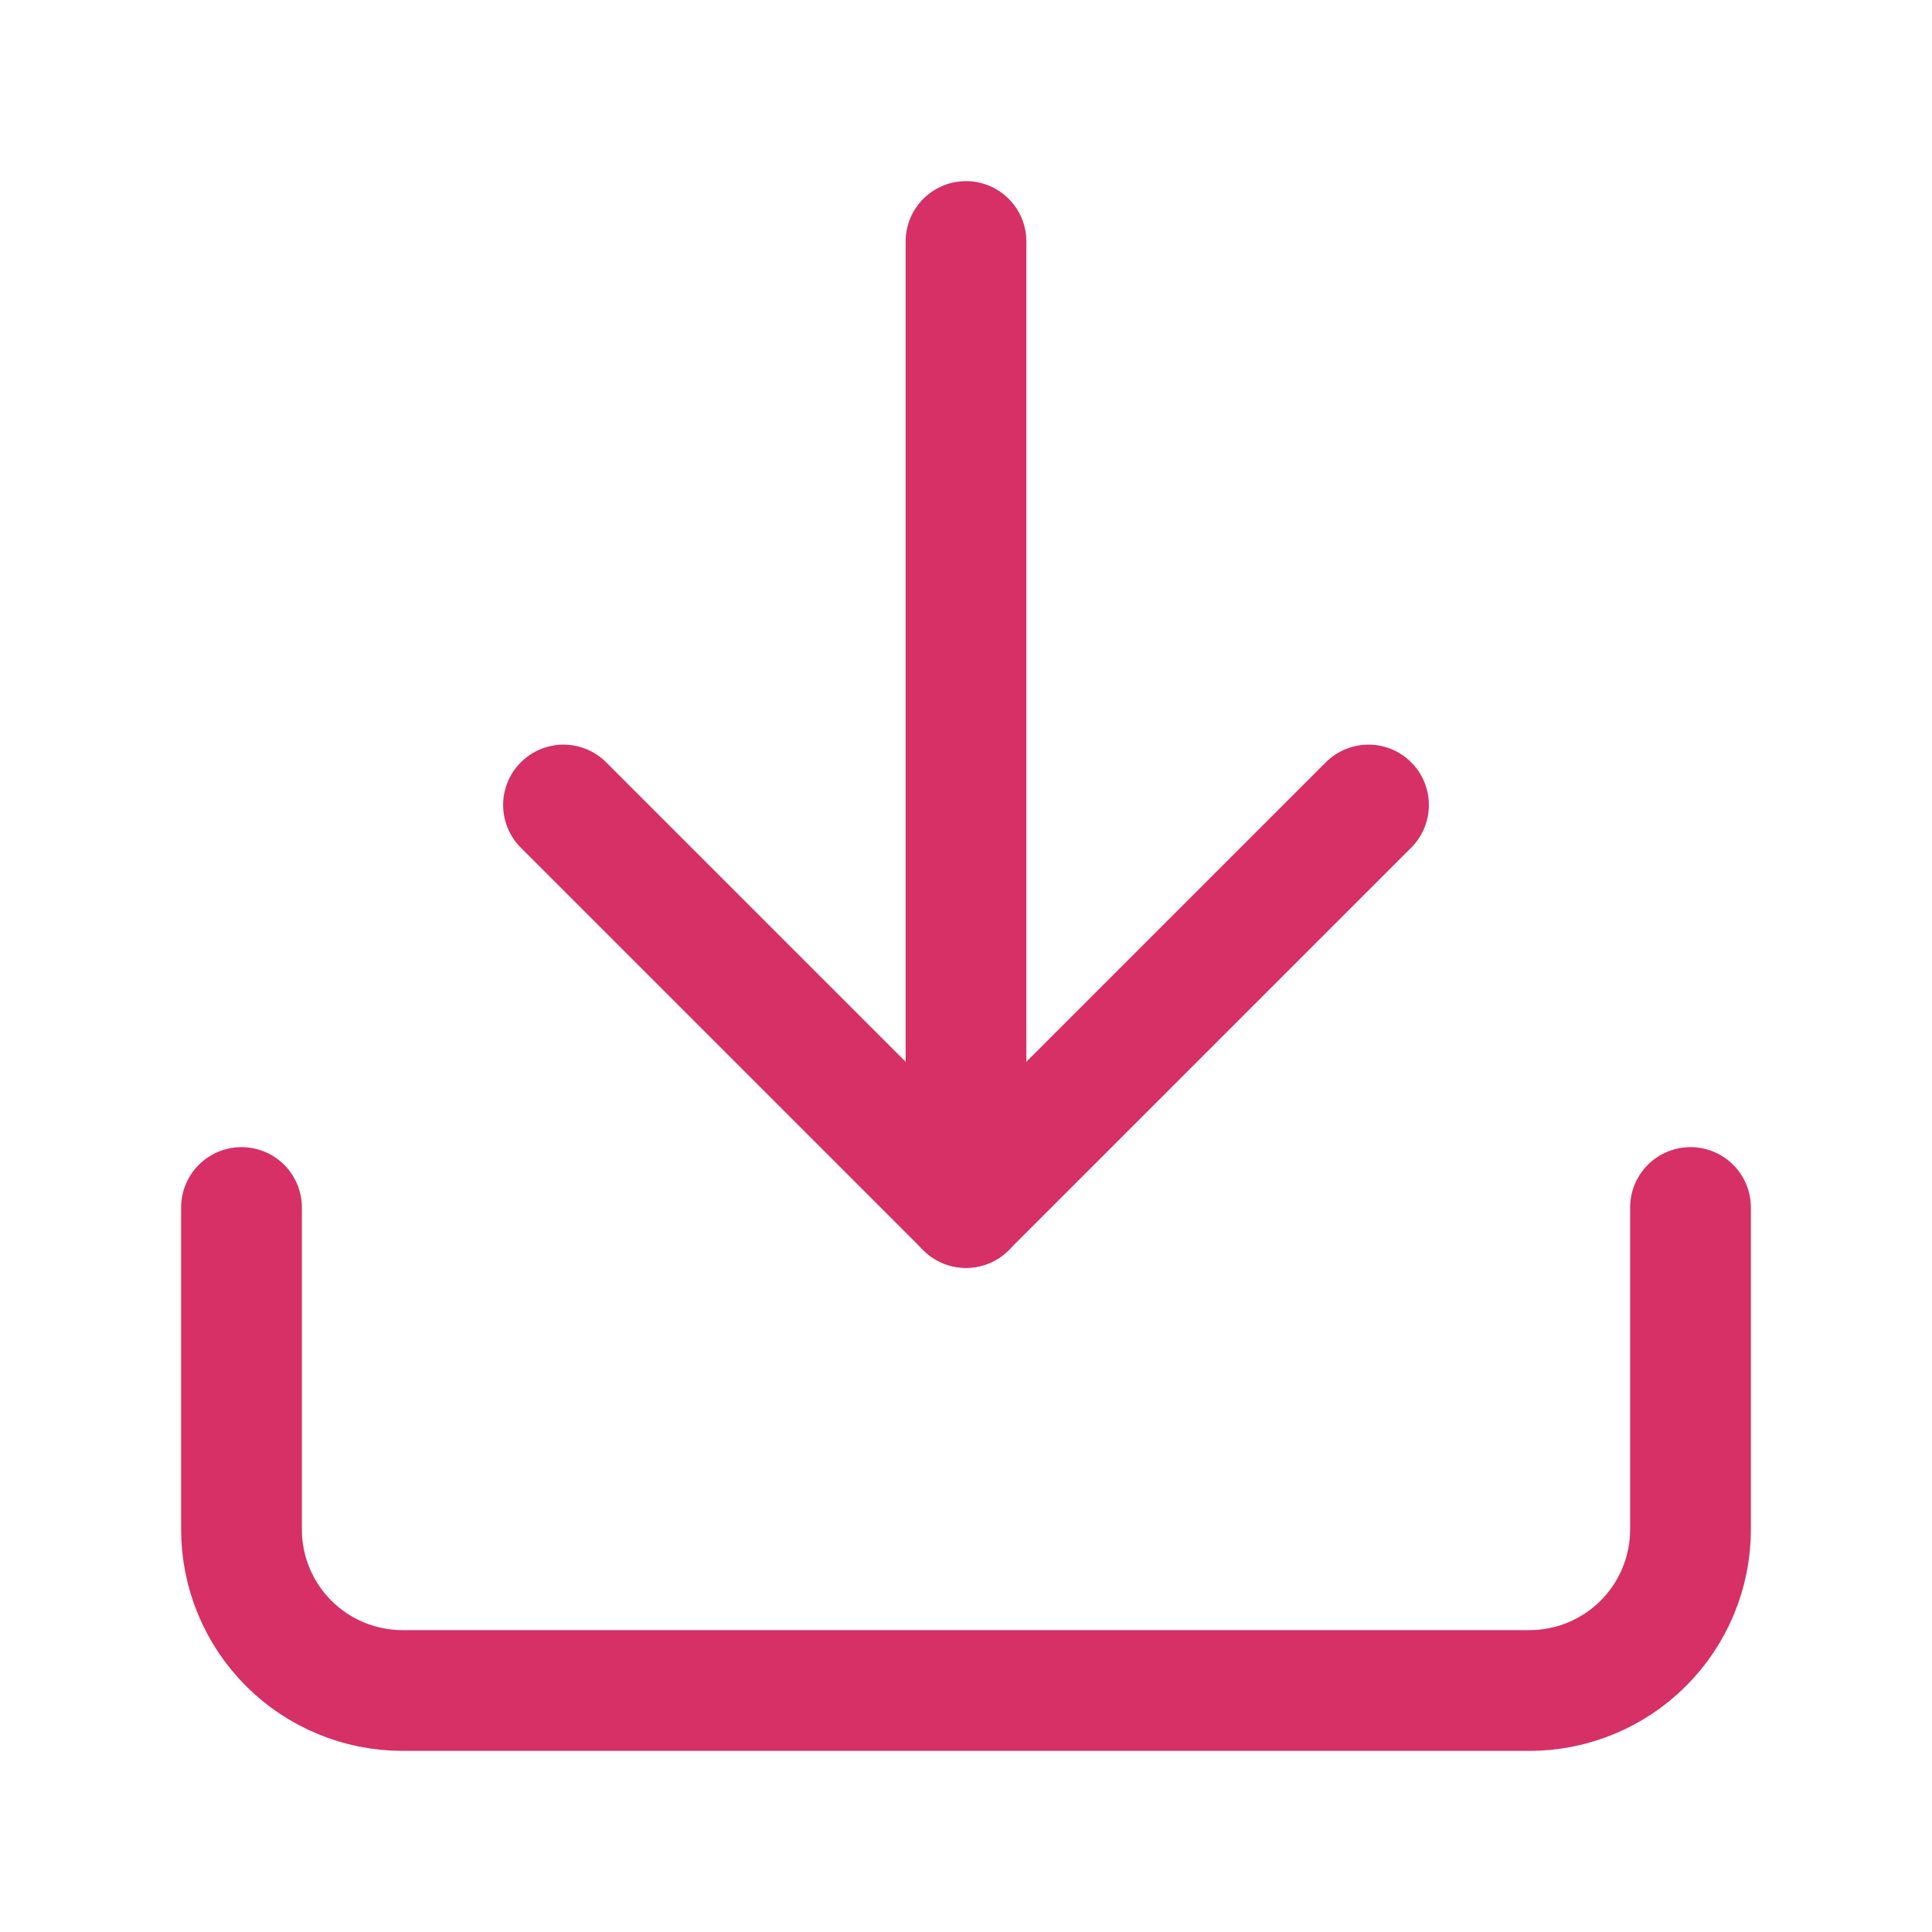
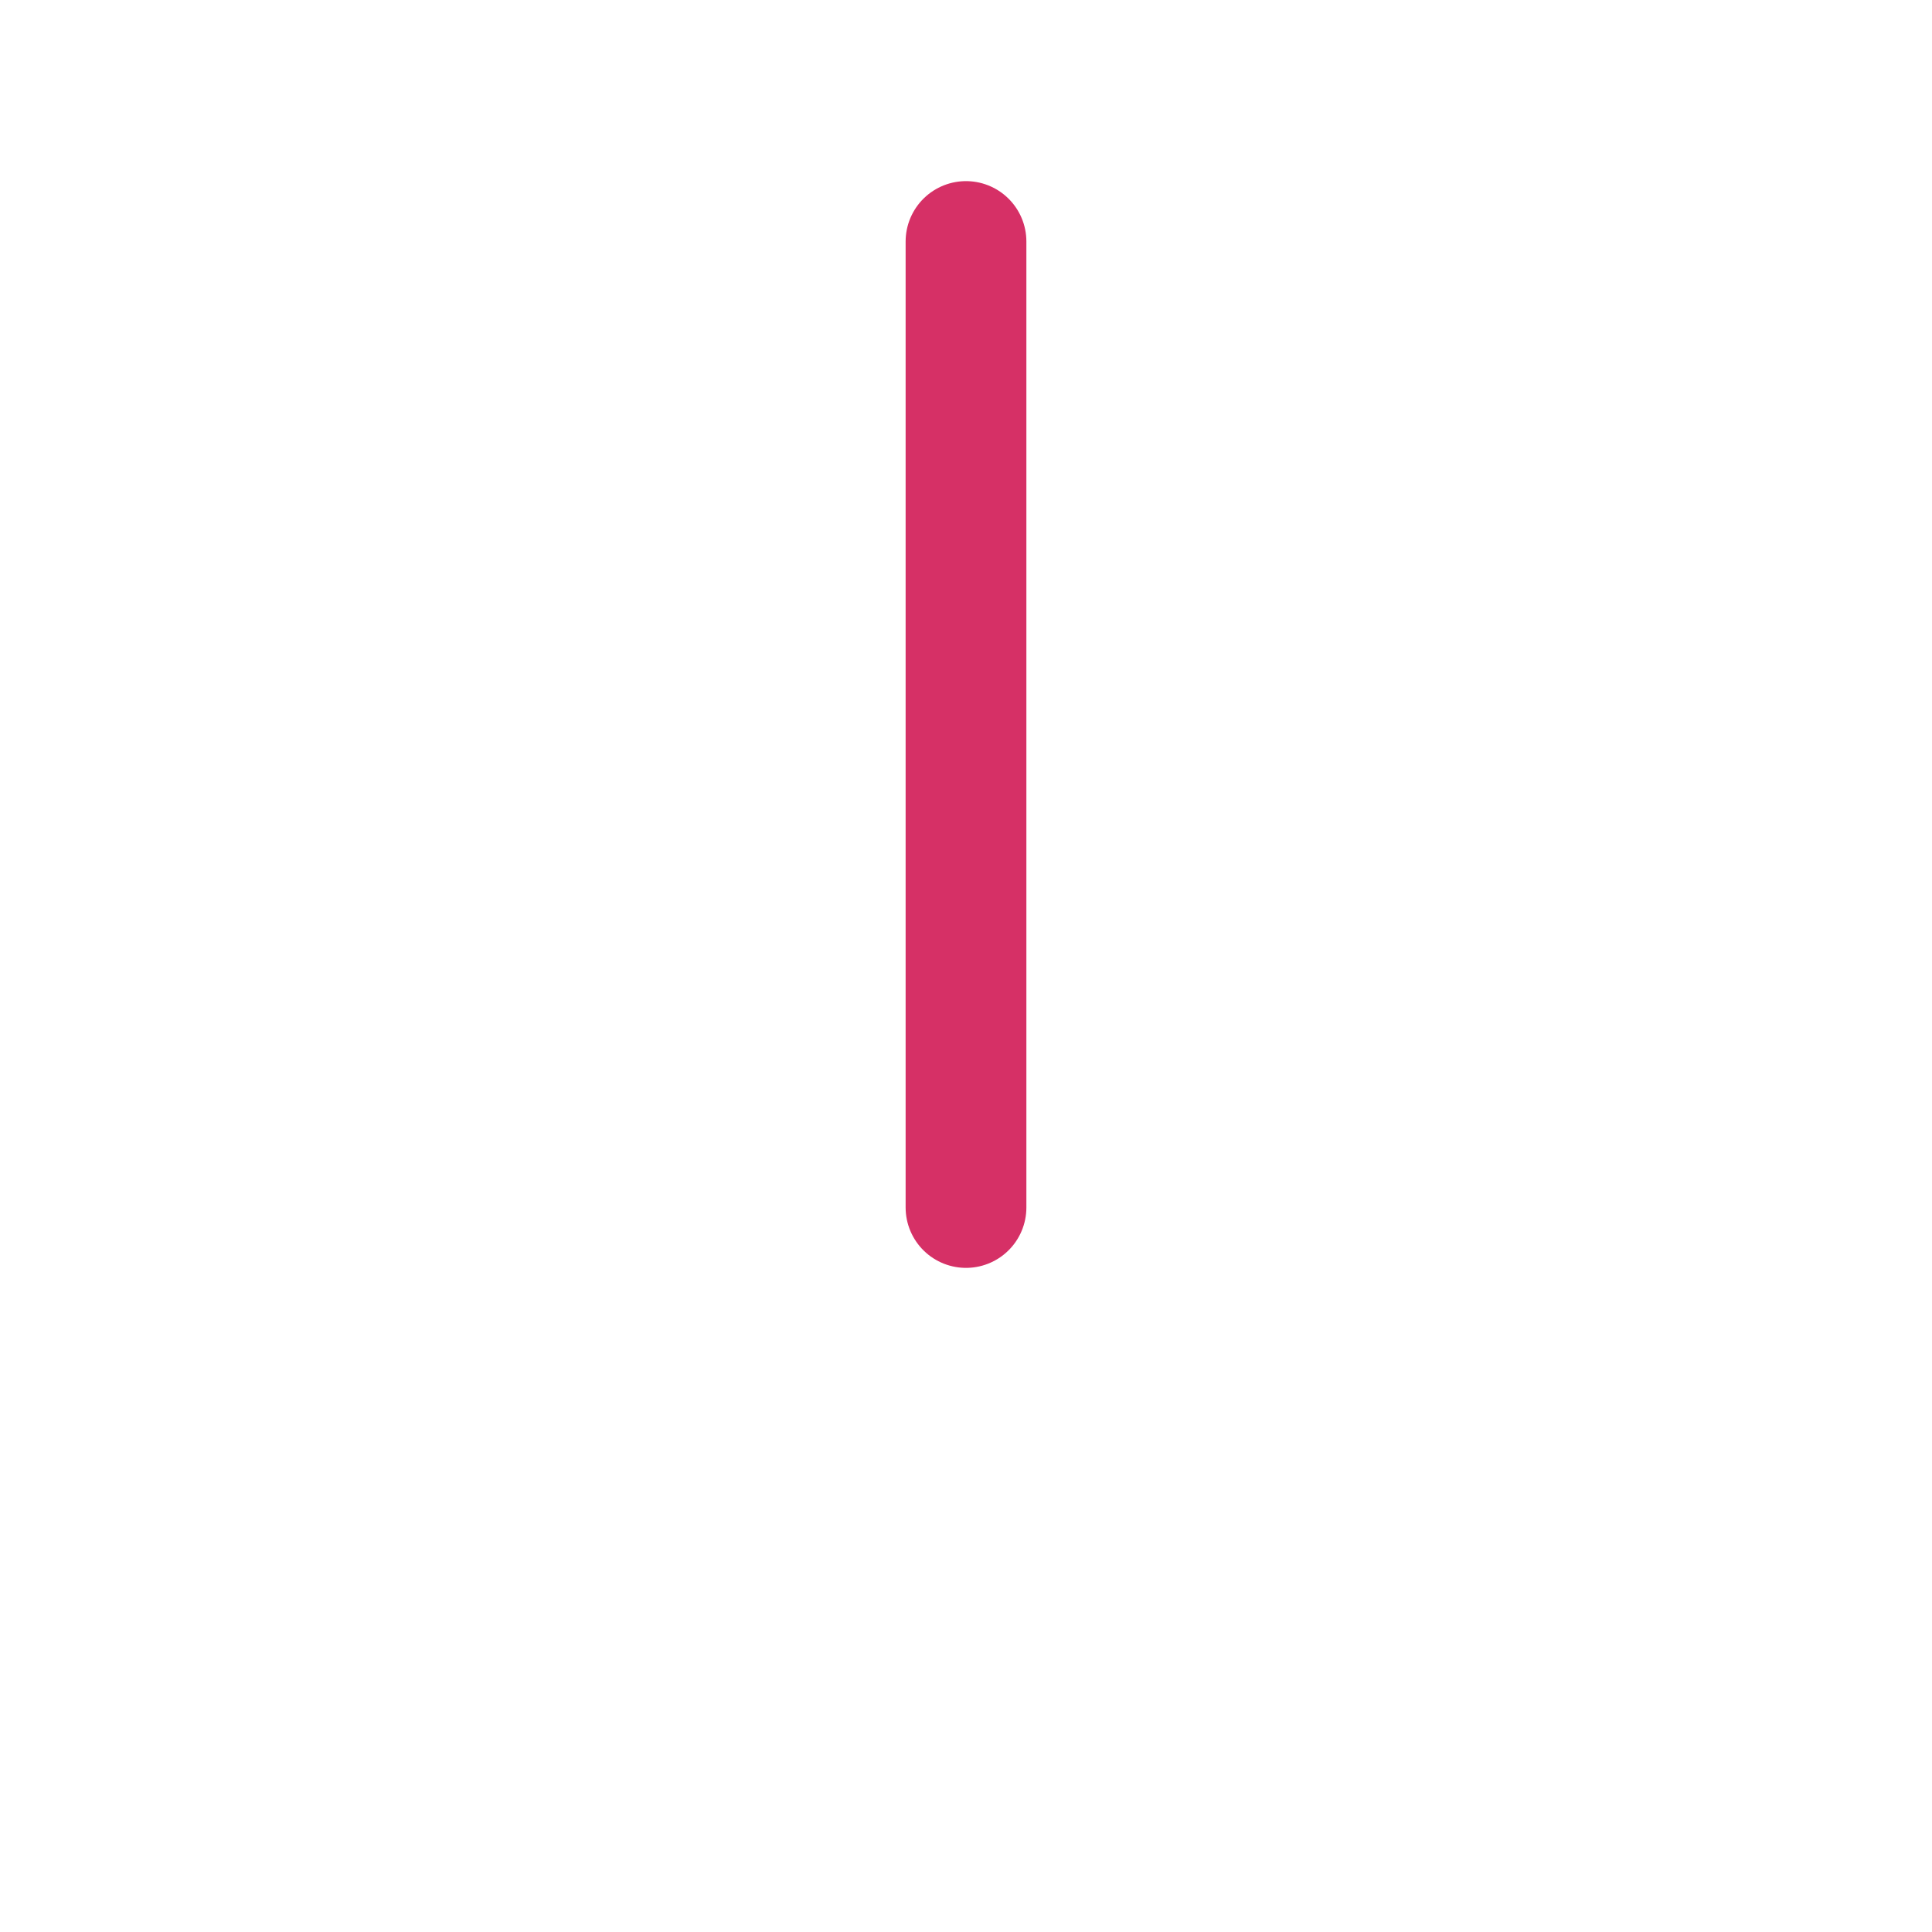
<svg xmlns="http://www.w3.org/2000/svg" width="24" height="24" viewBox="0 0 24 24" fill="none">
-   <path d="M21 15V19C21 19.53 20.789 20.039 20.414 20.414C20.039 20.789 19.53 21 19 21H5C4.47 21 3.961 20.789 3.586 20.414C3.211 20.039 3 19.53 3 19V15" stroke="#D63066" stroke-width="1.5" stroke-linecap="round" stroke-linejoin="round" />
-   <path d="M7 10L12 15L17 10" stroke="#D63066" stroke-width="1.5" stroke-linecap="round" stroke-linejoin="round" />
  <path d="M12 15V3" stroke="#D63066" stroke-width="1.5" stroke-linecap="round" stroke-linejoin="round" />
</svg>